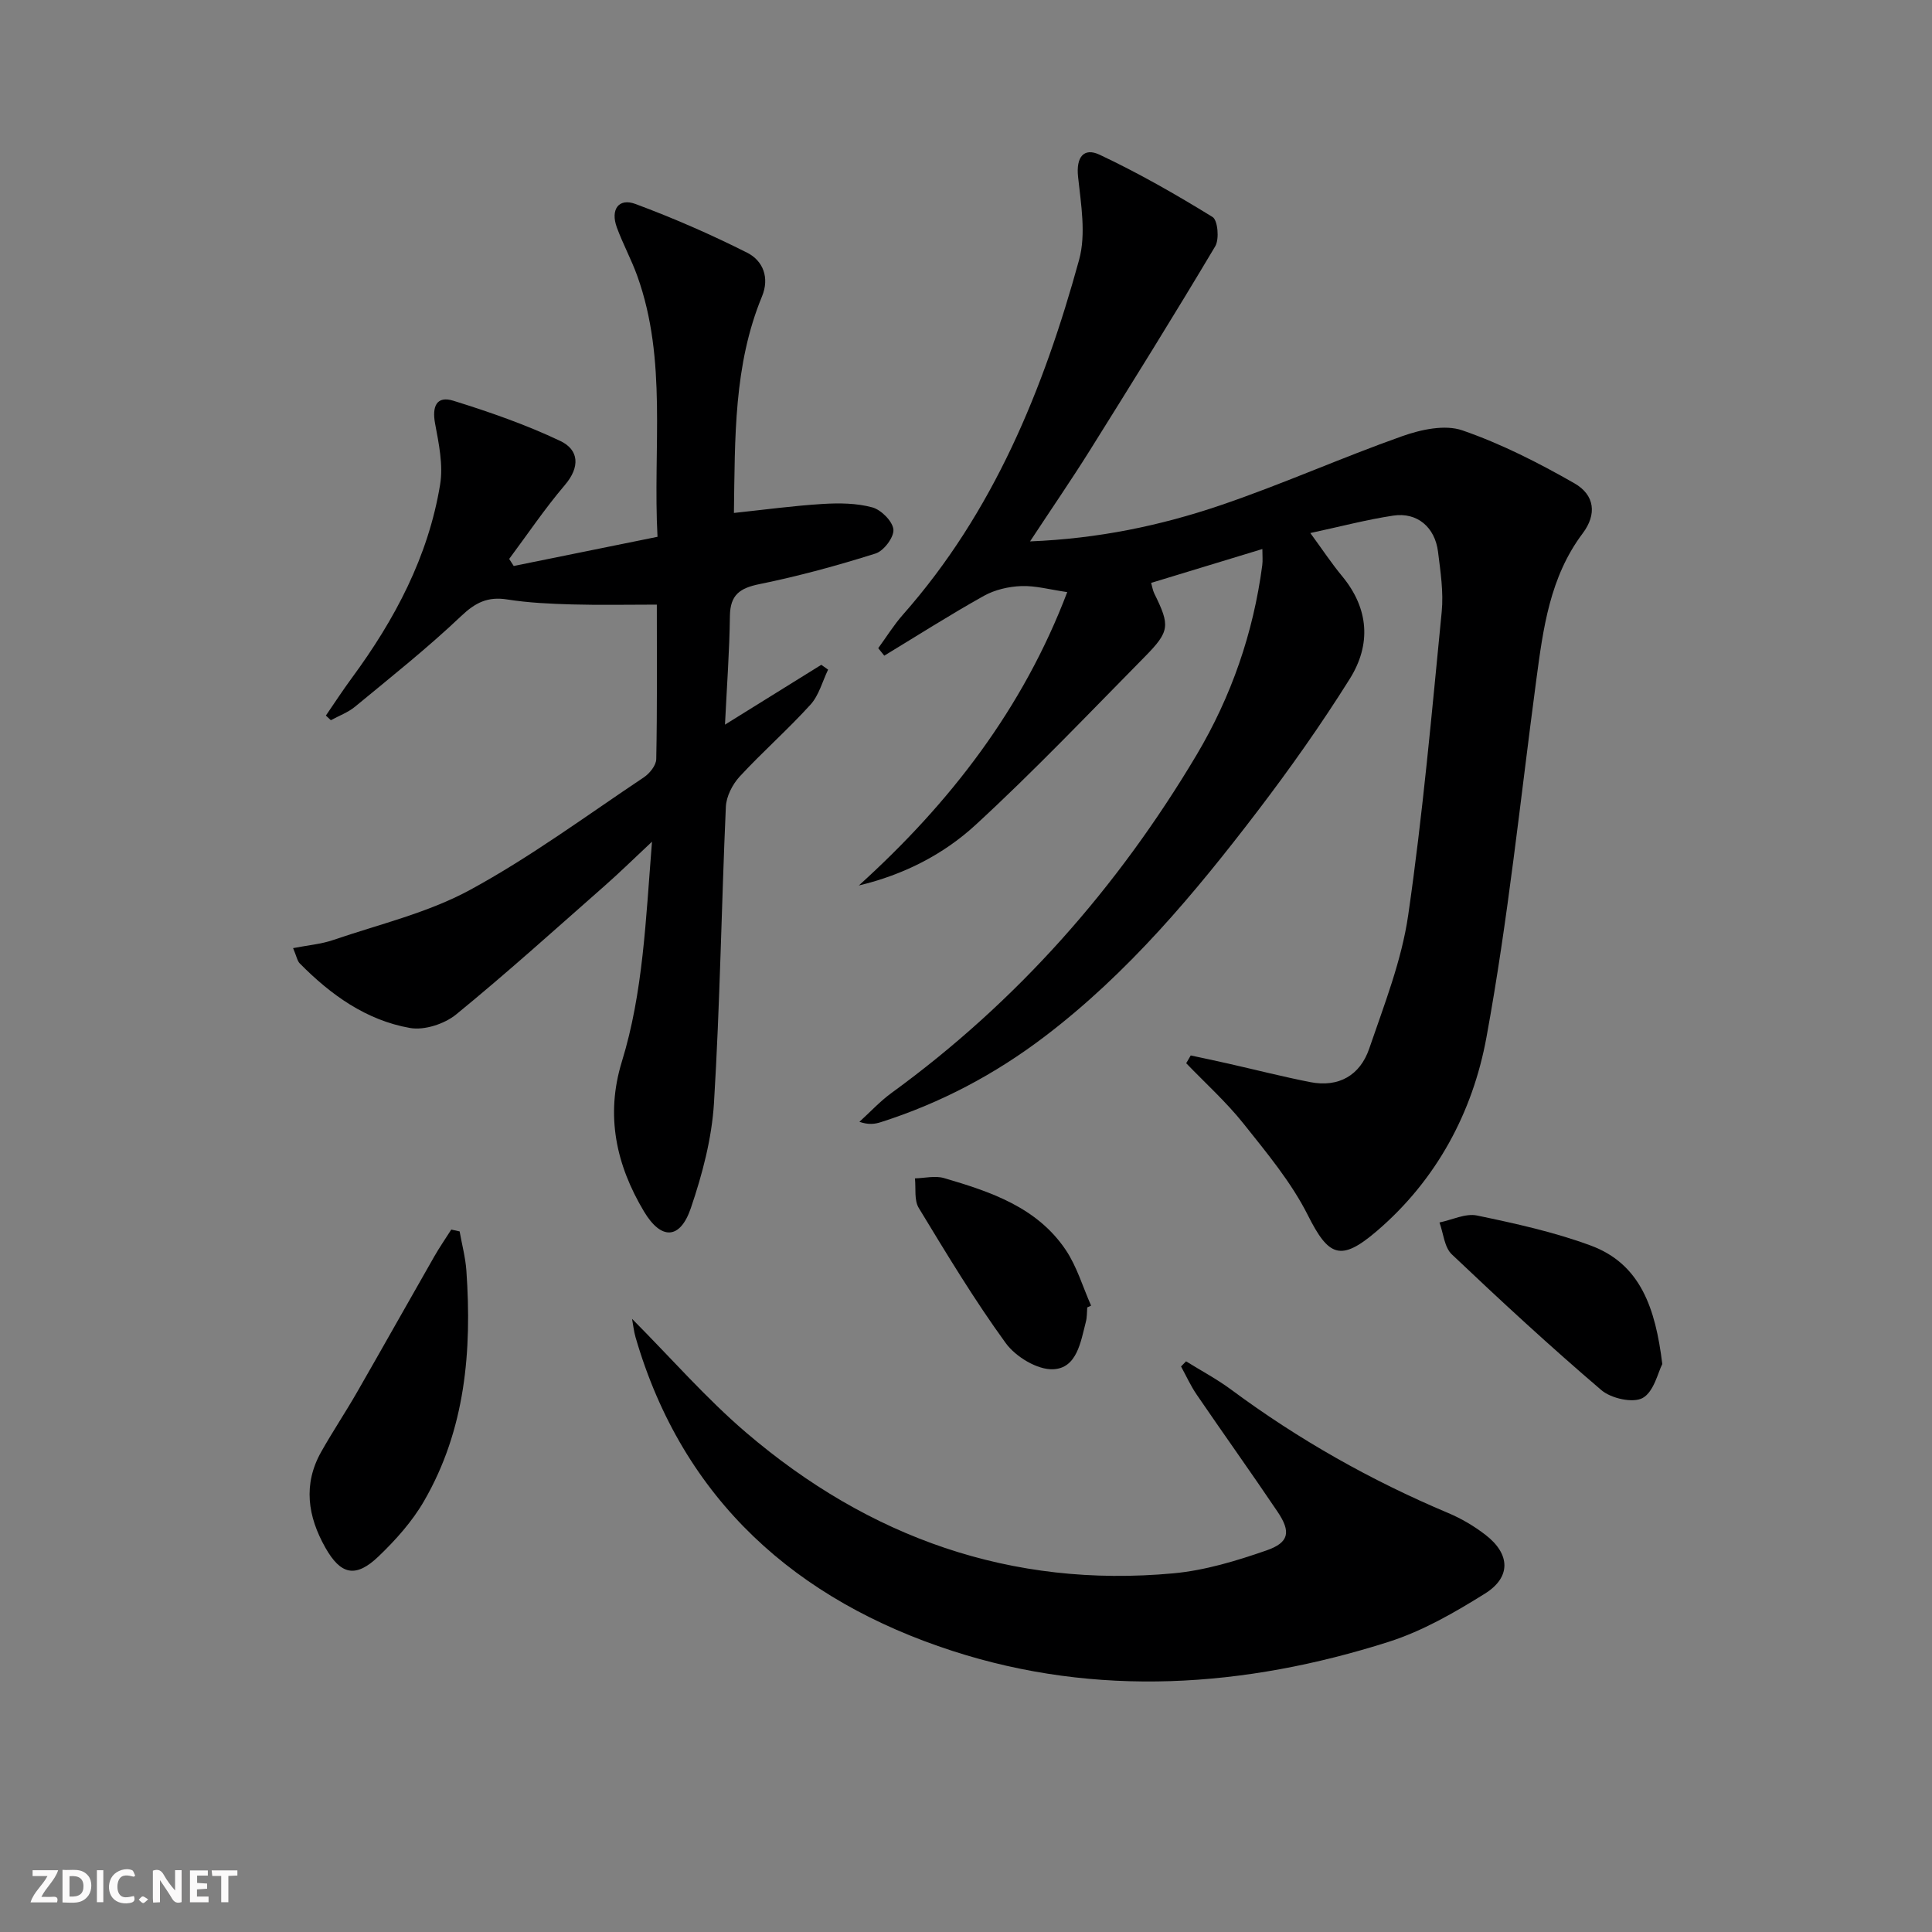
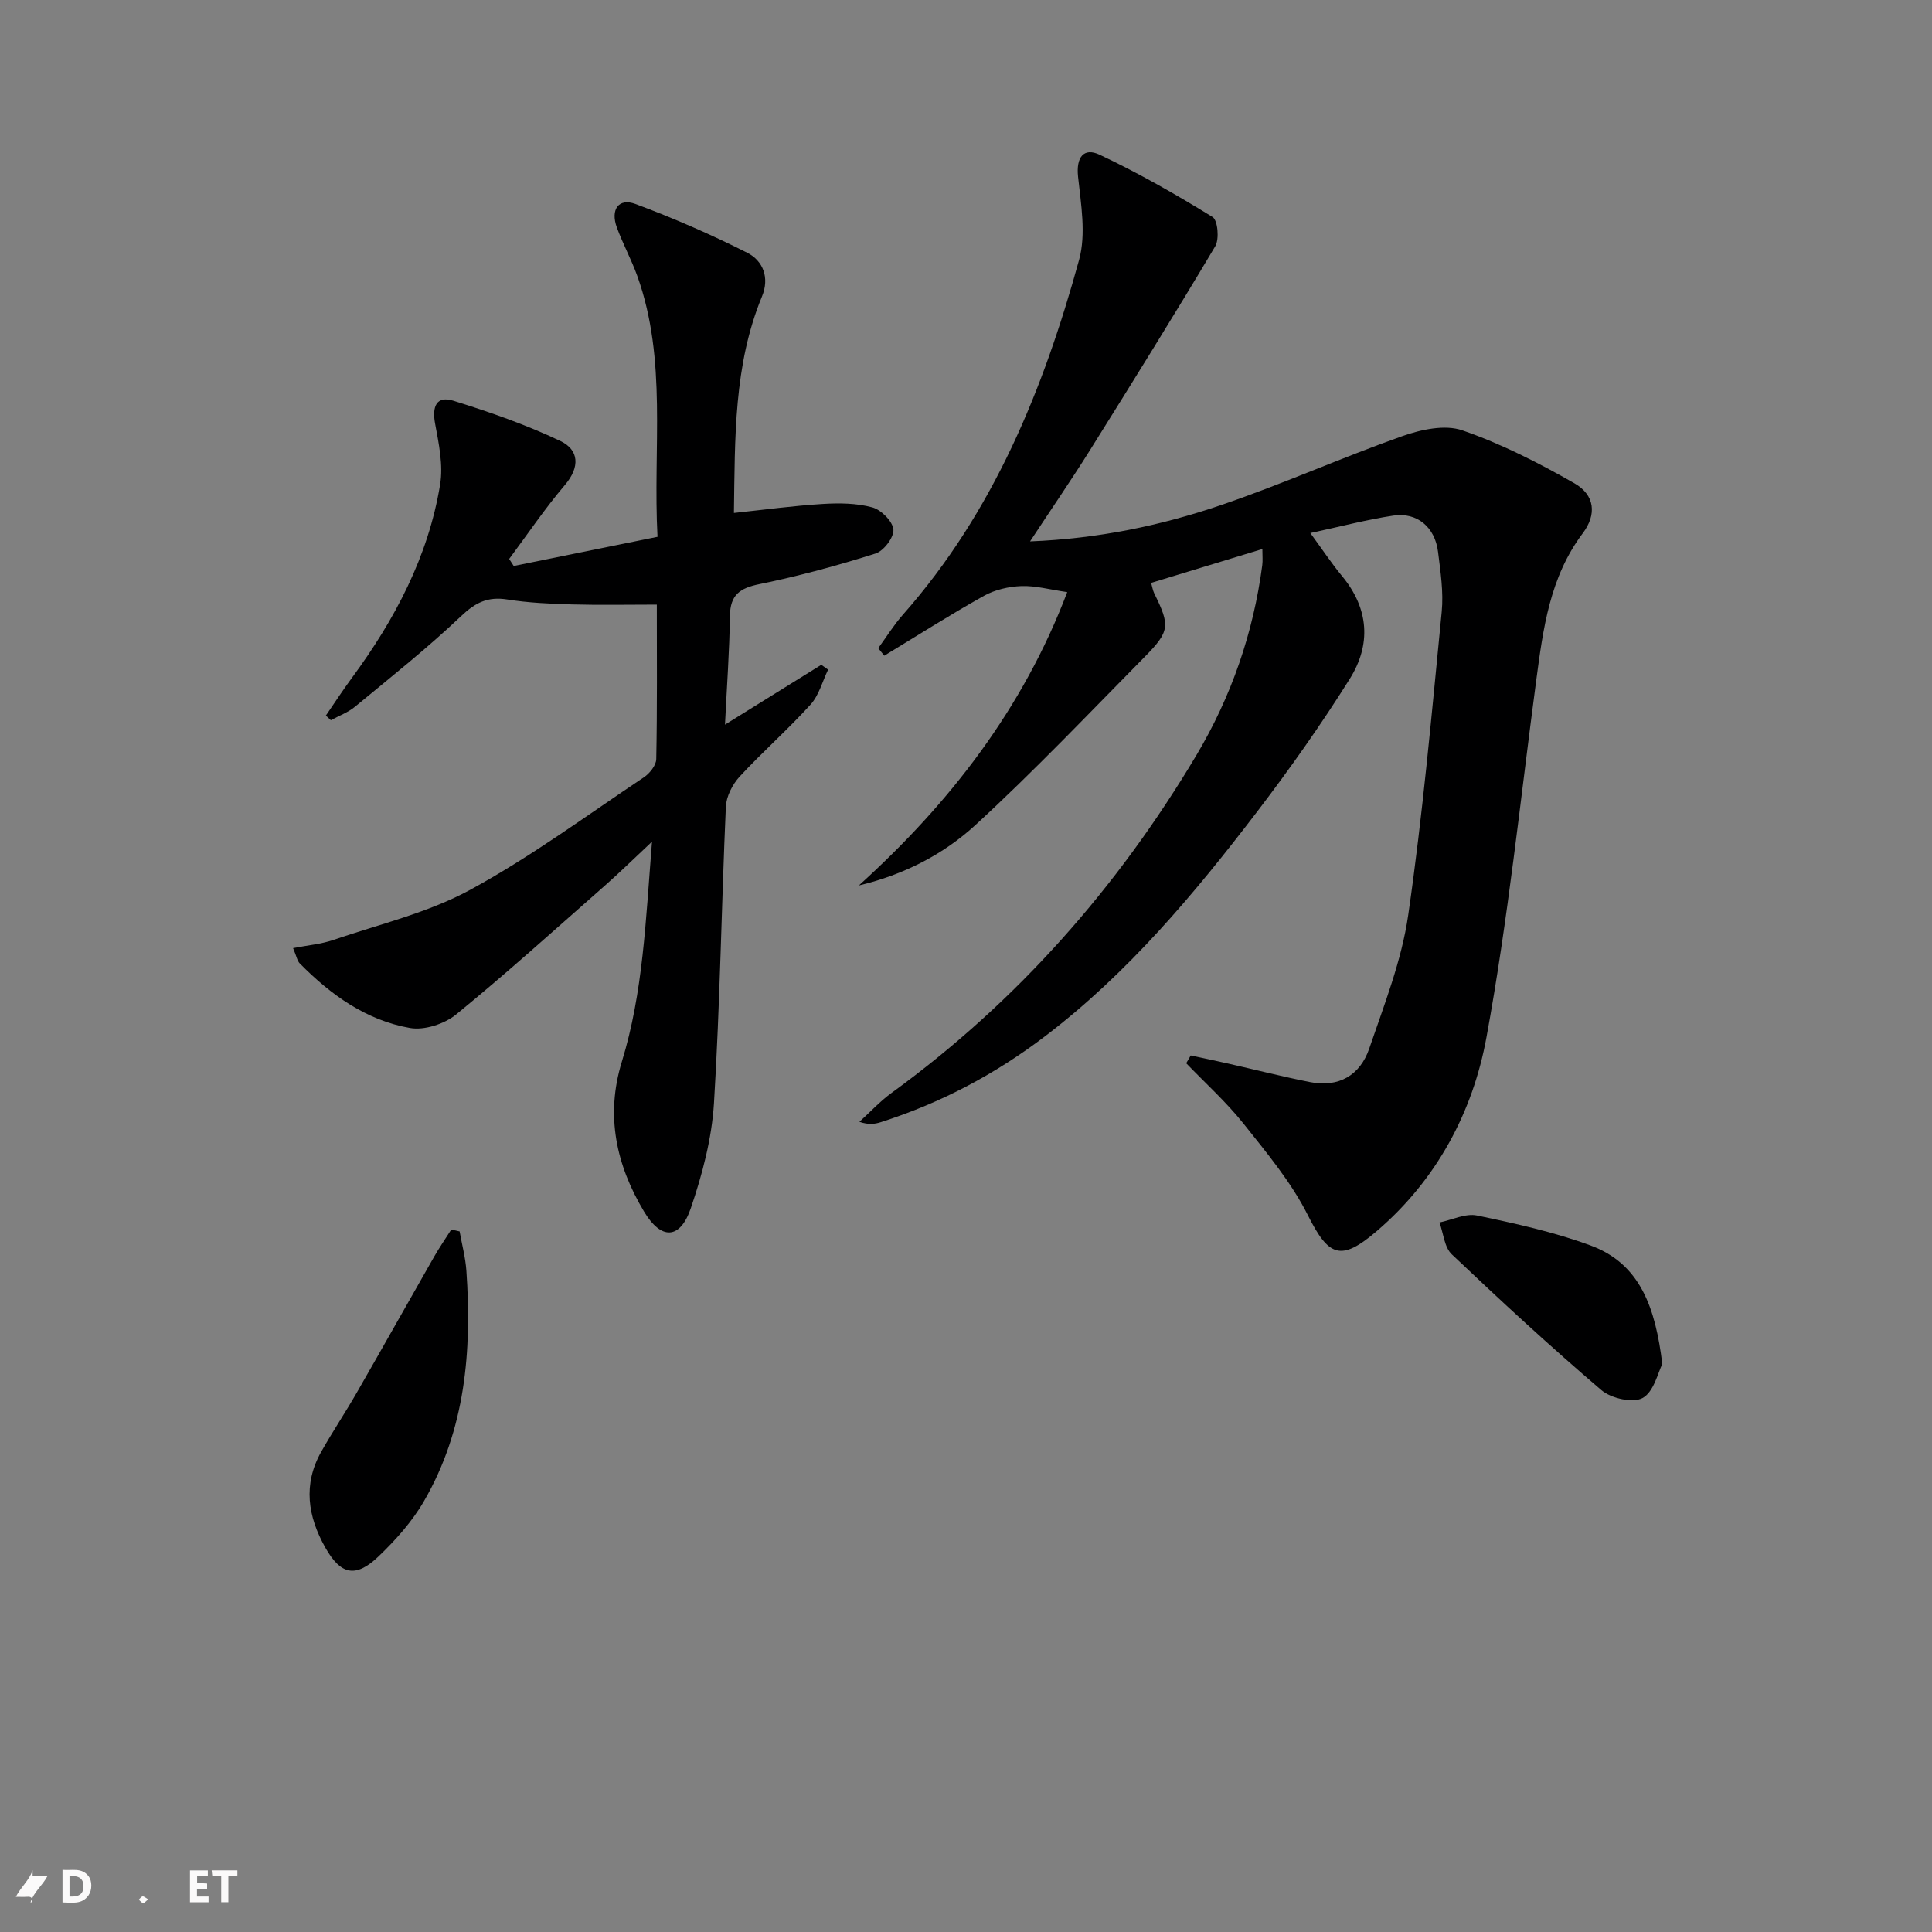
<svg xmlns="http://www.w3.org/2000/svg" enable-background="new 0 0 400 400" viewBox="0 0 400 400">
  <rect x="0" y="0" width="400" height="400" fill="#808080" stroke="none" />
  <g fill="#fbfafa">
-     <path d="m37.59 393.81c-.92.31-1.52.05-2-.78-.7-1.2-1.52-2.34-2.47-3.78v4.59c-.55.03-.95.05-1.41.07-.03-.37-.06-.64-.06-.91 0-1.91 0-3.81 0-5.7 1.13-.41 1.77-.03 2.29.91.62 1.11 1.38 2.14 2.31 3.19v-4.2h1.35v6.61z" />
    <path d="m12.94 393.88v-6.75c1.9.19 3.93-.54 5.37 1.29.8 1.01.78 2.88.03 3.97-1.37 1.97-3.4 1.51-5.4 1.49m1.45-1.22c2.04.12 2.92-.58 2.89-2.21-.03-1.51-.98-2.19-2.89-2z" />
-     <path d="m11.81 393.87h-5.49c.68-2.18 2.47-3.48 3.51-5.45h-3.08v-1.21h5.29c-.71 2.13-2.44 3.48-3.47 5.51.86 0 1.63.04 2.39-.01.79-.05 1.14.21.85 1.16" />
+     <path d="m11.81 393.87h-5.49c.68-2.18 2.47-3.48 3.51-5.45h-3.08v-1.21c-.71 2.13-2.44 3.48-3.47 5.51.86 0 1.63.04 2.39-.01.79-.05 1.14.21.85 1.16" />
    <path d="m39.33 393.86v-6.61h3.7v1.07h-2.22v1.52c.68.04 1.34.09 2.07.13v1.07c-.72.05-1.38.09-2.1.14v1.48h2.4v1.19h-3.85z" />
-     <path d="m27.71 388.56c-1.15-.3-2.46-.61-3.1.64-.37.73-.41 1.93-.06 2.67.63 1.35 1.99.93 3.17.68.35.94-.01 1.32-.93 1.46-1.62.25-3.05-.27-3.76-1.48-.73-1.25-.6-3.03.31-4.17.88-1.11 2.71-1.7 4-1.16.32.13.44.74.65 1.12-.1.08-.19.16-.28.24" />
    <path d="m49.15 387.24v1.07c-.59.02-1.17.05-1.87.08v5.44h-1.48v-5.44h-1.85c-.05-.4-.08-.73-.13-1.15z" />
-     <path d="m20.06 387.21h1.33v6.62h-1.33z" />
    <path d="m30.68 393.25c-.49.38-.8.79-1.05.76-.32-.05-.6-.45-.9-.7.26-.24.51-.64.8-.67.29-.04.62.3 1.15.61" />
  </g>
  <path d="m213.26 112.09c14.15-.57 26.99-3.26 39.4-7.47 12.71-4.31 25.01-9.84 37.67-14.32 3.87-1.37 8.82-2.45 12.43-1.2 8.05 2.78 15.78 6.72 23.2 10.96 4.24 2.42 4.67 6.44 1.73 10.35-6.83 9.07-8.2 19.73-9.63 30.45-3.29 24.67-5.82 49.48-10.31 73.93-2.84 15.48-10.32 29.5-22.71 40.1-7.5 6.42-9.98 5.22-14.26-3.29-3.44-6.85-8.54-12.95-13.36-19.01-3.56-4.46-7.86-8.33-11.83-12.46.31-.54.63-1.08.94-1.61 2.6.56 5.2 1.1 7.79 1.69 5.65 1.28 11.26 2.71 16.94 3.83 5.93 1.16 10.34-1.43 12.22-6.93 3.1-9.08 6.71-18.22 8.07-27.62 3.02-20.84 4.88-41.85 6.94-62.82.4-4.08-.25-8.31-.76-12.42-.63-5.11-4.33-8.24-9.26-7.5-5.51.83-10.94 2.27-17.18 3.61 2.48 3.38 4.38 6.27 6.57 8.91 5.6 6.77 6.04 14.19 1.59 21.29-5.9 9.42-12.35 18.54-19.09 27.38-13.05 17.09-26.83 33.56-44.11 46.69-10.3 7.83-21.56 13.77-33.88 17.7-1.22.39-2.51.59-4.44-.07 2.22-2.01 4.27-4.25 6.68-6 25.95-18.88 46.74-42.45 63.11-69.93 7.21-12.12 11.77-25.28 13.62-39.32.12-.93.02-1.89.02-3.34-7.89 2.4-15.3 4.66-23.03 7.01.22.75.33 1.53.65 2.19 3.28 6.65 3.25 7.82-1.99 13.13-11.55 11.71-22.9 23.65-35 34.78-6.64 6.11-14.86 10.33-24.18 12.55 18.9-17.09 34.01-36.67 43.15-60.74-3.62-.52-6.58-1.36-9.5-1.25-2.62.1-5.47.75-7.75 2.02-7 3.91-13.77 8.23-20.63 12.39-.42-.52-.84-1.04-1.25-1.55 1.7-2.33 3.23-4.81 5.13-6.96 18.74-21.22 29.1-46.67 36.46-73.46 1.46-5.33.39-11.49-.22-17.2-.43-4.05 1.18-6.1 4.48-4.54 8.04 3.79 15.8 8.22 23.37 12.89 1.08.67 1.43 4.58.55 6.06-8.49 14.26-17.26 28.35-26.06 42.42-3.75 5.98-7.78 11.84-12.28 18.68z" fill="#000001" />
  <path d="m134.99 174.26c-3.96 3.71-6.75 6.45-9.68 9.03-10.22 8.99-20.33 18.13-30.87 26.74-2.42 1.97-6.58 3.33-9.56 2.8-9.08-1.6-16.41-6.87-22.82-13.37-.52-.53-.65-1.45-1.38-3.16 3.05-.6 5.79-.82 8.3-1.68 9.53-3.26 19.59-5.62 28.33-10.37 12.52-6.8 24.1-15.37 35.99-23.31 1.2-.8 2.55-2.48 2.57-3.78.21-10.47.12-20.95.12-31.98-6.08 0-11.84.12-17.59-.04-4.48-.13-8.99-.33-13.4-1.03-4.01-.63-6.56.63-9.52 3.44-6.98 6.62-14.54 12.63-21.97 18.76-1.45 1.2-3.33 1.88-5.01 2.8-.34-.32-.69-.64-1.03-.96 1.79-2.61 3.52-5.27 5.4-7.82 8.88-12.07 15.8-25.09 18.25-40 .67-4.06-.27-8.49-1.04-12.64-.66-3.53.29-5.81 3.79-4.72 7.53 2.34 15.04 4.96 22.14 8.33 3.86 1.83 4.13 5.38.95 9.11-4.14 4.86-7.72 10.18-11.54 15.31.31.49.63.97.94 1.46 9.8-1.99 19.6-3.97 29.77-6.04-.98-18.45 2.07-36.55-4.18-53.99-1.23-3.42-2.99-6.65-4.24-10.06-1.36-3.72.38-6.15 3.85-4.86 7.88 2.93 15.63 6.31 23.13 10.09 3.29 1.66 4.68 5.17 3.07 9.06-5.87 14.22-5.58 29.21-5.81 44.82 6.32-.67 12.32-1.49 18.36-1.86 3.43-.21 7.04-.18 10.3.71 1.83.5 4.2 2.88 4.36 4.58.15 1.59-2 4.44-3.7 4.97-7.89 2.49-15.91 4.68-24.01 6.33-4.09.83-6.08 2.22-6.14 6.6-.09 7.25-.63 14.49-1.02 22.5 7.13-4.43 13.54-8.41 19.94-12.39.47.33.94.67 1.41 1-1.18 2.44-1.89 5.31-3.64 7.24-4.68 5.16-9.95 9.79-14.68 14.91-1.49 1.62-2.76 4.11-2.85 6.25-.91 20.45-1.21 40.92-2.46 61.35-.45 7.34-2.41 14.75-4.79 21.74-2.22 6.51-6.13 6.66-9.69.71-5.76-9.62-8.02-19.87-4.6-31.01 4.41-14.33 4.94-29.21 6.25-45.57z" fill="#000001" />
-   <path d="m130.86 273.05c8.14 8.19 15.36 16.49 23.63 23.56 25.42 21.72 54.84 32.23 88.46 29.13 6.51-.6 13.01-2.57 19.23-4.73 4.75-1.64 5.13-3.86 2.32-8.03-5.49-8.14-11.2-16.13-16.74-24.24-1.25-1.83-2.17-3.88-3.24-5.83.35-.35.69-.7 1.04-1.06 3.12 1.94 6.39 3.67 9.33 5.85 13.96 10.35 28.95 18.82 44.96 25.56 2.73 1.15 5.37 2.71 7.71 4.52 5.13 3.96 5.34 8.75-.12 12.16-6.29 3.93-12.94 7.76-19.95 9.99-29.83 9.5-60.43 11.55-90.28 1.88-32.17-10.42-55.82-31.14-65.63-64.96-.35-1.22-.48-2.49-.72-3.8z" fill="#000001" />
  <path d="m95.16 254.95c.48 2.71 1.21 5.41 1.4 8.14 1.16 16.64-.21 32.91-8.77 47.69-2.45 4.24-5.87 8.06-9.43 11.47-4.74 4.53-7.83 3.79-11-1.83-3.65-6.46-4.66-13.1-.85-19.85 2.36-4.19 5.04-8.19 7.43-12.36 5.36-9.33 10.62-18.71 15.96-28.05 1.09-1.91 2.35-3.73 3.53-5.59.57.14 1.15.26 1.73.38z" fill="#000001" />
  <path d="m344.16 282.41c-.89 1.71-1.72 5.71-4.05 7.02-1.99 1.12-6.53.11-8.54-1.6-10.61-9.05-20.87-18.53-30.99-28.13-1.55-1.47-1.74-4.37-2.55-6.6 2.6-.53 5.39-1.94 7.78-1.44 7.93 1.65 15.92 3.41 23.49 6.2 10.36 3.81 13.45 13 14.86 24.55z" fill="#000001" />
-   <path d="m225.1 270.69c-.08.99-.03 2.02-.28 2.97-1.08 4.18-1.85 9.64-6.81 9.83-3.25.13-7.73-2.59-9.78-5.41-6.52-8.97-12.26-18.51-18.02-28-.97-1.6-.56-4.05-.78-6.11 2.01-.05 4.18-.6 6.02-.06 9.63 2.82 19.23 6.02 25.19 14.86 2.33 3.46 3.54 7.68 5.26 11.55-.27.12-.54.24-.8.37z" fill="#000001" />
</svg>